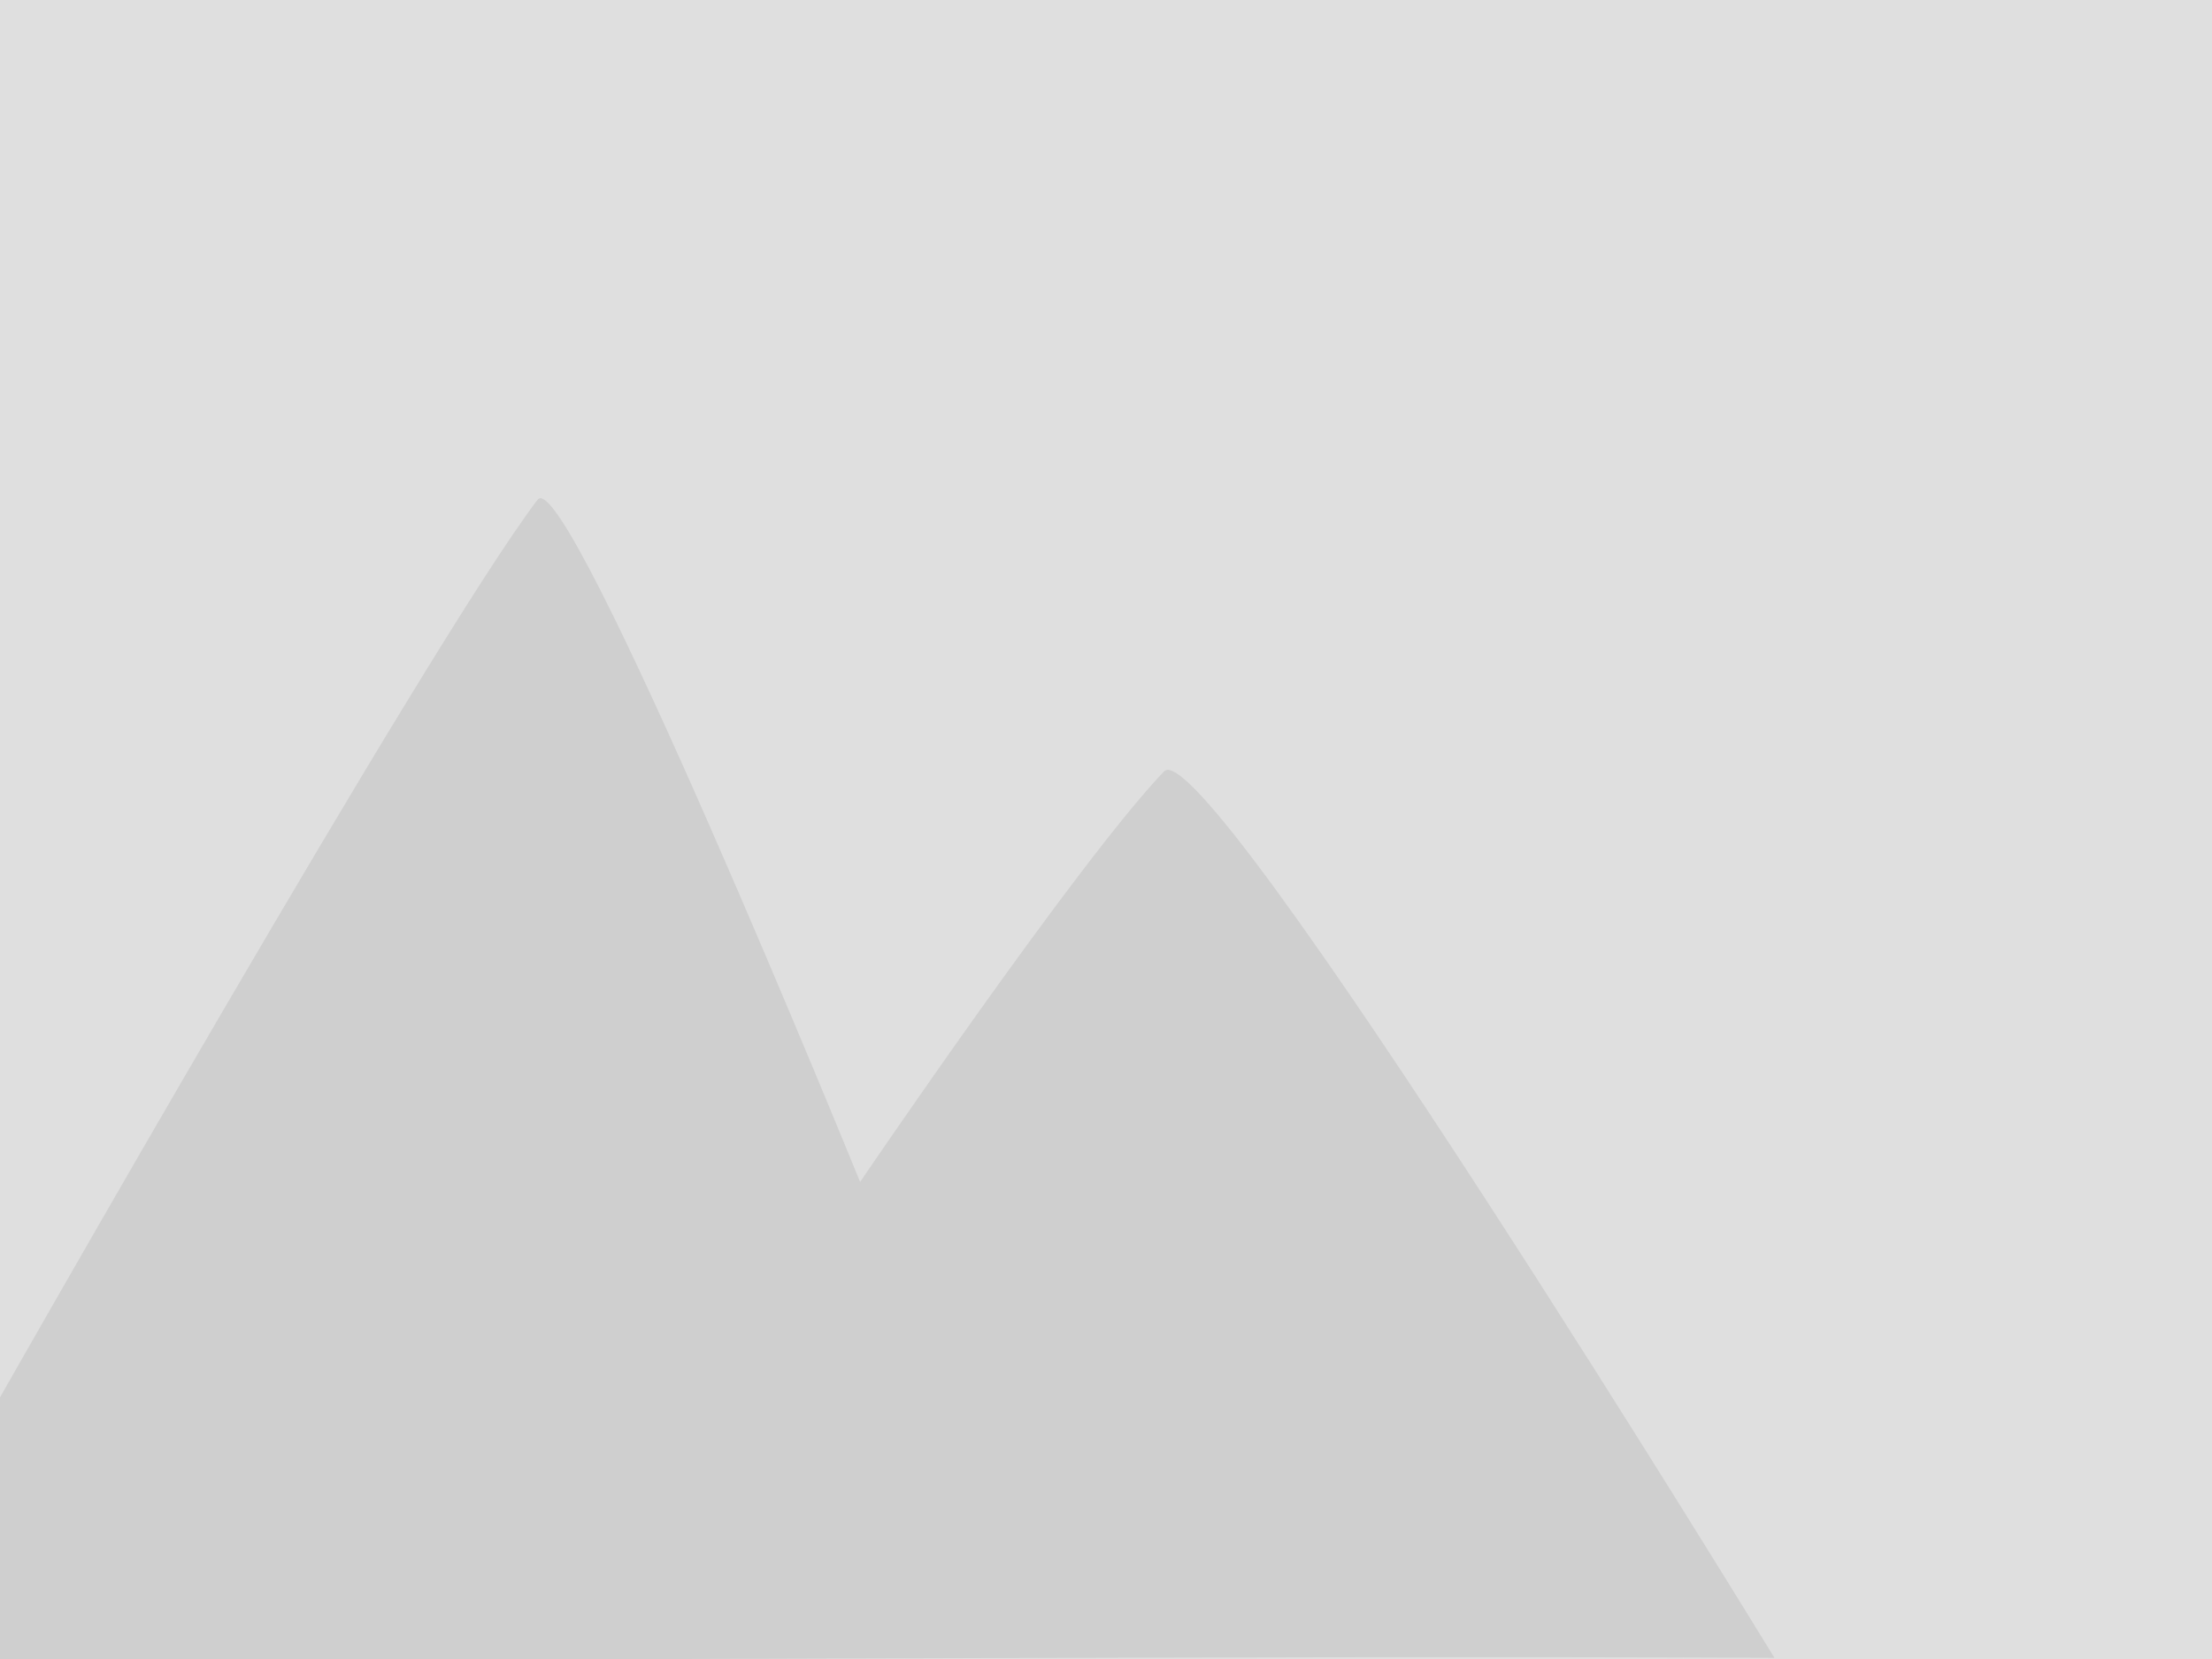
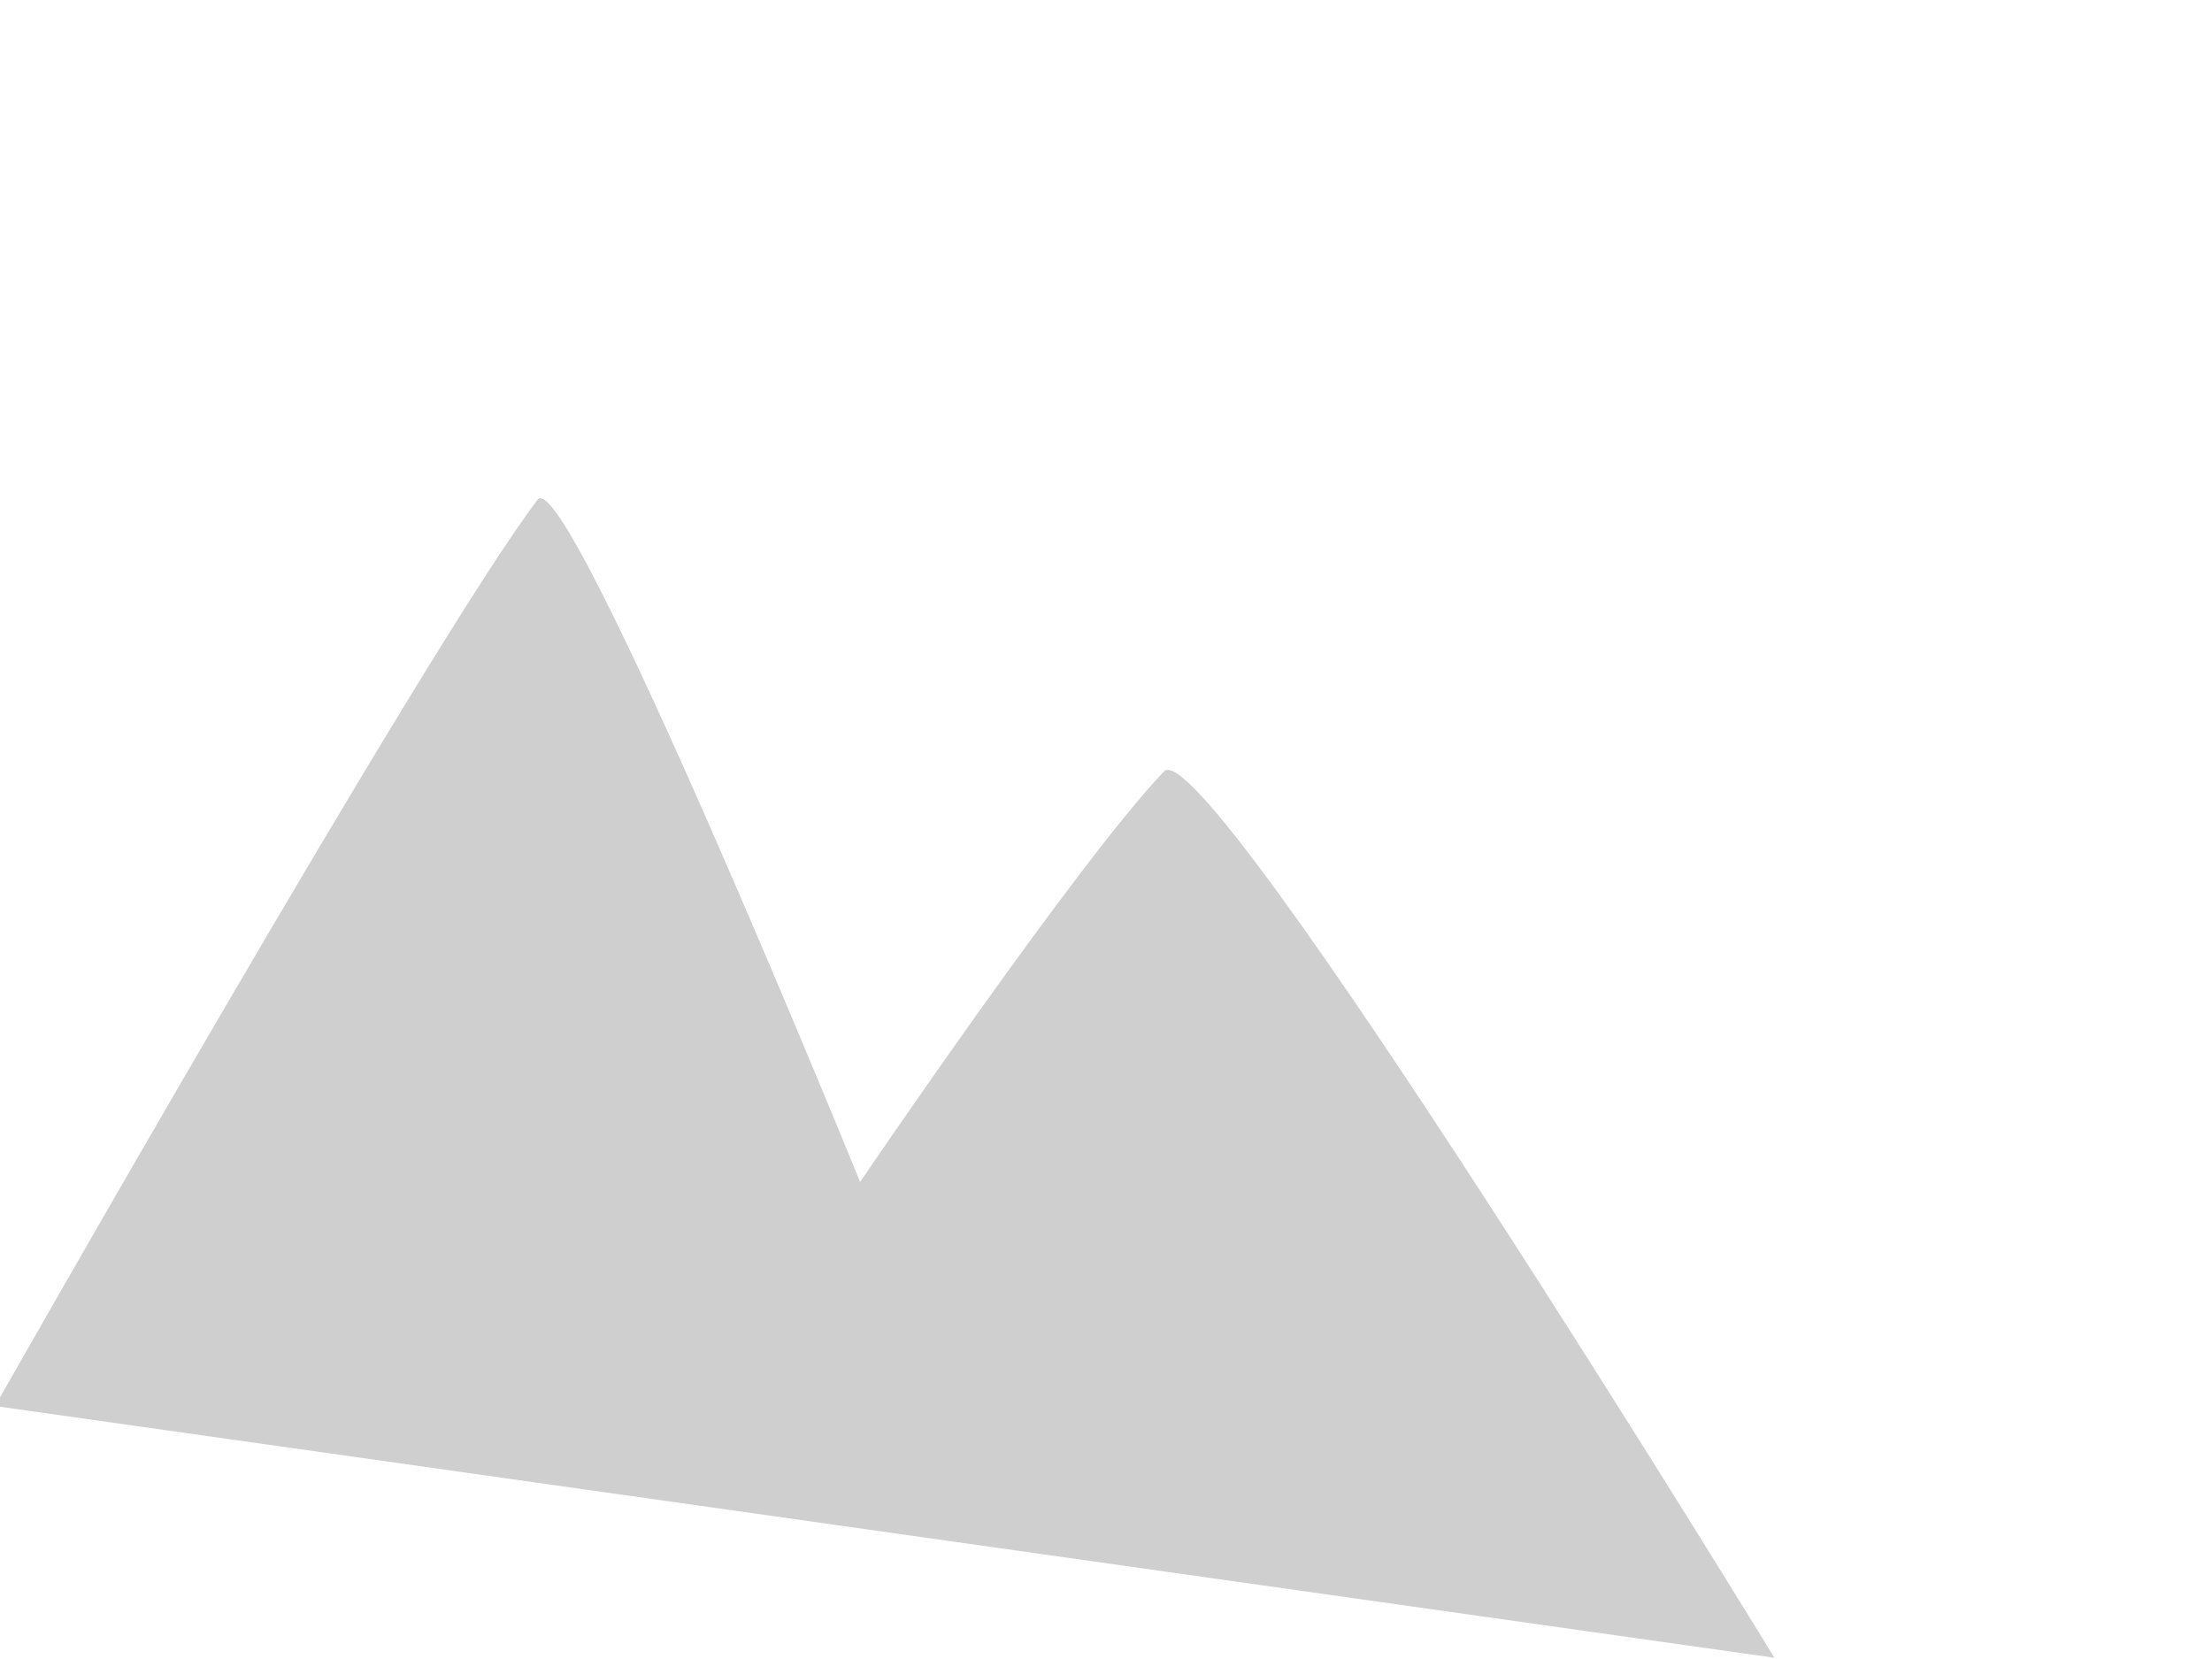
<svg xmlns="http://www.w3.org/2000/svg" xmlns:ns1="http://www.inkscape.org/namespaces/inkscape" xmlns:ns2="http://sodipodi.sourceforge.net/DTD/sodipodi-0.dtd" width="800" height="600" viewBox="0 0 211.667 158.75" version="1.1" id="svg8" ns1:version="1.1.2 (76b9e6a115, 2022-02-25)" ns2:docname="not-found.svg">
  <defs id="defs2" />
  <ns2:namedview id="base" pagecolor="#ffffff" bordercolor="#666666" borderopacity="1.0" ns1:pageopacity="1" ns1:pageshadow="2" ns1:zoom="0.49497475" ns1:cx="112.12693" ns1:cy="273.75134" ns1:document-units="mm" ns1:current-layer="layer1" ns1:document-rotation="0" showgrid="false" units="px" showguides="true" ns1:lockguides="false" ns1:pagecheckerboard="false" ns1:showpageshadow="false" ns1:window-width="2560" ns1:window-height="1220" ns1:window-x="0" ns1:window-y="0" ns1:window-maximized="1" />
  <g ns1:label="Layer 1" ns1:groupmode="layer" id="layer1">
-     <rect style="opacity:1;fill:#dfdfdf;fill-opacity:1;fill-rule:evenodd;stroke-width:0.262" id="rect10" width="211.667" height="158.75" x="0" y="0" ns1:label="rect10" ns2:insensitive="true" />
-     <path style="fill:#cfcfcf;fill-opacity:1;stroke:none;stroke-width:0.265px;stroke-linecap:butt;stroke-linejoin:miter;stroke-opacity:1" d="m -0.473,134.545 c 0,0 41.378,-72.87 51.913,-86.727 2.809,-3.694 30.864,65.284 30.864,65.284 0,0 20.722,-30.526 29.081,-39.289 4.003,-4.197 58.407,84.818 58.407,84.818 C 113.681,158.384 56.111,158.997 0,158.75 Z" id="path835" ns2:nodetypes="cscsccc" />
+     <path style="fill:#cfcfcf;fill-opacity:1;stroke:none;stroke-width:0.265px;stroke-linecap:butt;stroke-linejoin:miter;stroke-opacity:1" d="m -0.473,134.545 c 0,0 41.378,-72.87 51.913,-86.727 2.809,-3.694 30.864,65.284 30.864,65.284 0,0 20.722,-30.526 29.081,-39.289 4.003,-4.197 58.407,84.818 58.407,84.818 Z" id="path835" ns2:nodetypes="cscsccc" />
  </g>
</svg>